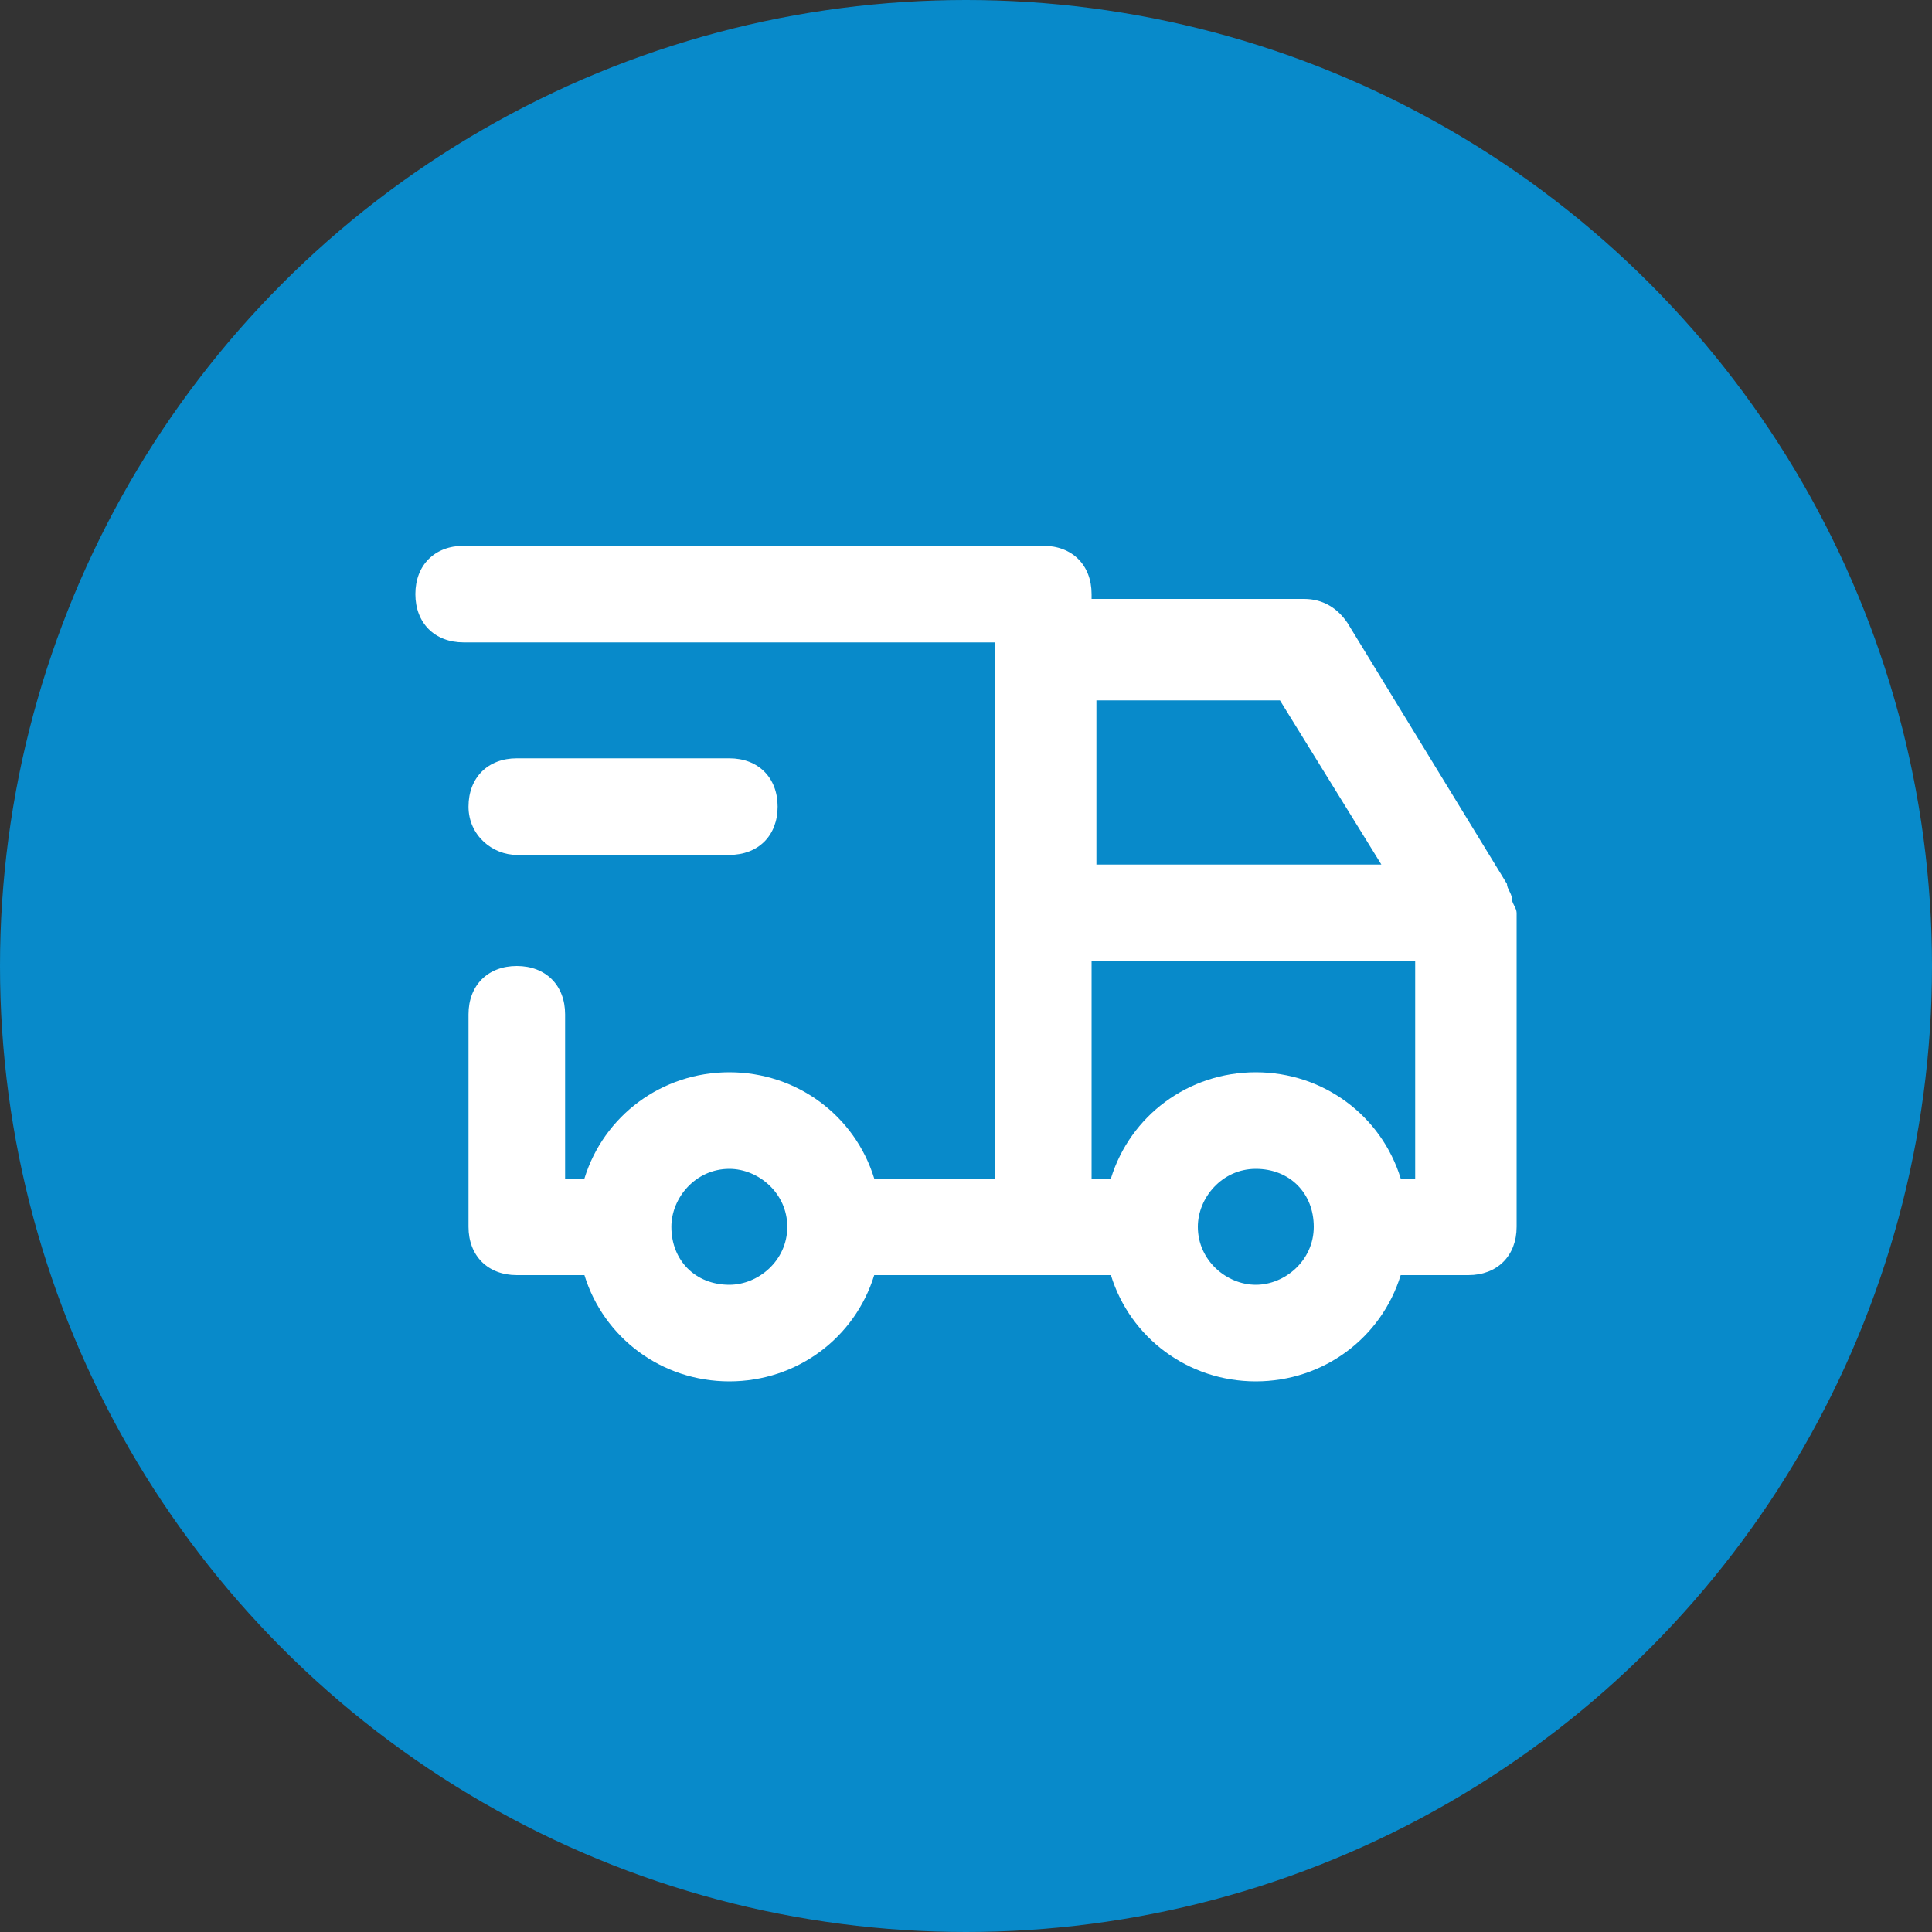
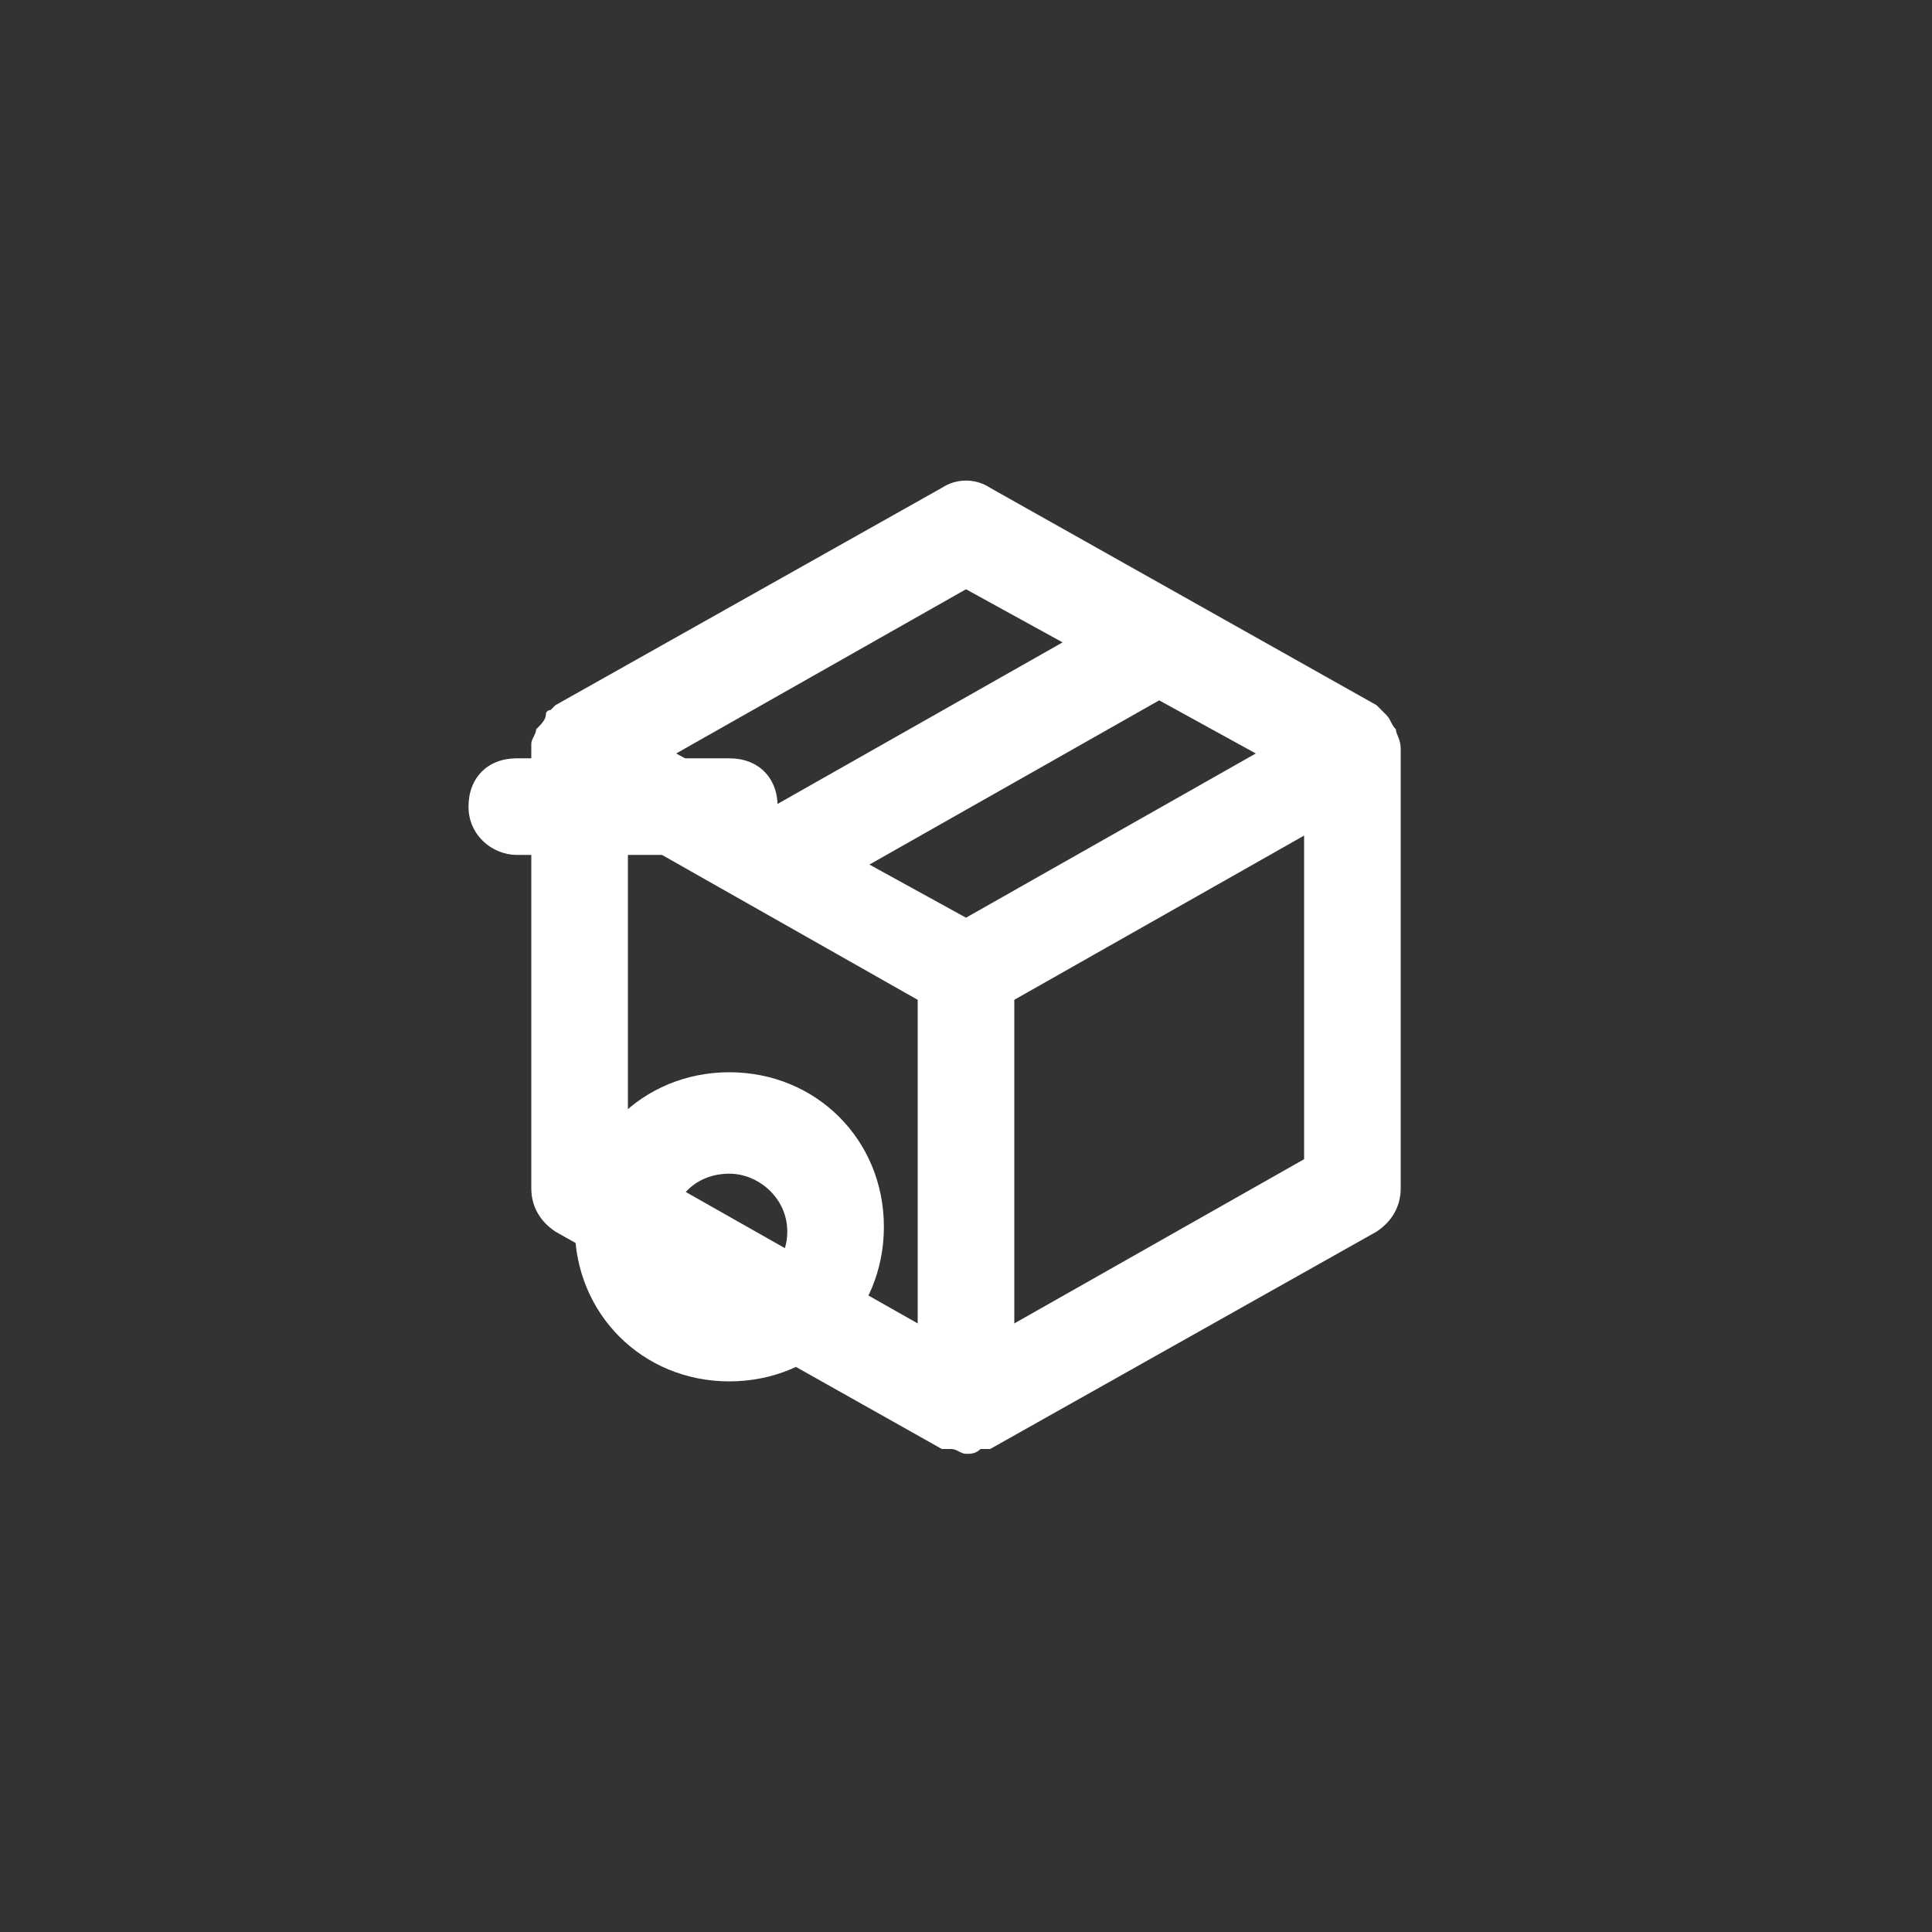
<svg xmlns="http://www.w3.org/2000/svg" version="1.1" id="Capa_1" x="0px" y="0px" viewBox="0 0 40 40" style="enable-background:new 0 0 40 40;" xml:space="preserve">
  <rect x="0" y="0" width="40" height="40" fill="#333333" stroke="none" />
  <style type="text/css">
	.st0{fill:#FFFFFF;}
	.st1{fill:#088ACA;}
</style>
  <g>
    <path class="st0" d="M15.1,28.6c-1.8,0-3.2-1.4-3.2-3.2s1.4-3.2,3.2-3.2s3.2,1.4,3.2,3.2S16.9,28.6,15.1,28.6z M15.1,24.3   c-0.7,0-1.2,0.5-1.2,1.2c0,0.7,0.5,1.2,1.2,1.2c0.6,0,1.2-0.5,1.2-1.2C16.3,24.8,15.7,24.3,15.1,24.3z" />
-     <path class="st0" d="M26,28.6c-1.8,0-3.2-1.4-3.2-3.2s1.4-3.2,3.2-3.2s3.2,1.4,3.2,3.2S27.7,28.6,26,28.6z M26,24.3   c-0.6,0-1.2,0.5-1.2,1.2c0,0.7,0.5,1.2,1.2,1.2s1.2-0.5,1.2-1.2C27.2,24.8,26.6,24.3,26,24.3z" />
-     <path class="st0" d="M30.3,26.4h-2.2c-0.6,0-1-0.4-1-1s0.4-1,1-1h1.2v-4.5h-6.7v4.5h1.2c0.6,0,1,0.4,1,1s-0.4,1-1,1h-6.5   c-0.6,0-1-0.4-1-1s0.4-1,1-1h3.4V13.4h-11c-0.6,0-1-0.4-1-1s0.4-1,1-1h12c0.6,0,1,0.4,1,1v0.1h4.4c0.4,0,0.7,0.2,0.9,0.5l3.3,5.4   c0.1,0.1,0.1,0.2,0.1,0.3c0,0.1,0,0.2,0,0.3v6.5C31.3,26,30.9,26.4,30.3,26.4z M22.6,17.9h5.9l-2.1-3.4h-3.9V17.9z M12.9,26.4h-2.2   c-0.6,0-1-0.4-1-1v-4.4c0-0.6,0.4-1,1-1s1,0.4,1,1v3.4h1.2c0.6,0,1,0.4,1,1S13.5,26.4,12.9,26.4z" />
-     <path class="st0" d="M15.1,17.7h-4.4c-0.6,0-1-0.4-1-1s0.4-1,1-1h4.4c0.6,0,1,0.4,1,1S15.7,17.7,15.1,17.7z" />
  </g>
  <g id="Capa_2_8_">
    <path class="st0" d="M29,15.5L29,15.5c0-0.2-0.1-0.3-0.1-0.4l0,0l0,0c-0.1-0.1-0.1-0.2-0.2-0.3c0,0,0,0-0.1-0.1c0,0,0,0-0.1-0.1   l-8-4.5c-0.3-0.2-0.7-0.2-1,0l-8,4.5c0,0,0,0-0.1,0.1c0,0-0.1,0-0.1,0.1s-0.1,0.2-0.2,0.3l0,0l0,0c0,0.1-0.1,0.2-0.1,0.3v0.1   c0,0,0,0,0,0.1v9c0,0.4,0.2,0.7,0.5,0.9l8,4.5c0,0,0,0,0.1,0h0.1c0.1,0,0.2,0.1,0.3,0.1c0.1,0,0.2,0,0.3-0.1h0.1c0,0,0,0,0.1,0   l8-4.5c0.3-0.2,0.5-0.5,0.5-0.9L29,15.5C29,15.6,29,15.6,29,15.5z M20,19l-2-1.1l6-3.4l2,1.1L20,19z M20,12.2l2,1.1l-6,3.4l-2-1.1   L20,12.2z M13,17.3l6,3.4v6.7L13,24V17.3z M21,27.4v-6.7l6-3.4V24L21,27.4z" />
  </g>
  <g id="Capa_1_32_">
-     <circle class="st1" cx="20" cy="20" r="20" />
-   </g>
+     </g>
  <g>
-     <path class="st0" d="M31.3,18.6c0-0.1-0.1-0.2-0.1-0.3l-3.3-5.4c-0.2-0.3-0.5-0.5-0.9-0.5h-4.4v-0.1c0-0.6-0.4-1-1-1h-12   c-0.6,0-1,0.4-1,1s0.4,1,1,1h11v11.1h-2.5c-0.4-1.3-1.6-2.2-3-2.2s-2.6,0.9-3,2.2h-0.4v-3.4c0-0.6-0.4-1-1-1s-1,0.4-1,1v4.4   c0,0.6,0.4,1,1,1h1.4c0.4,1.3,1.6,2.2,3,2.2s2.6-0.9,3-2.2H23c0.4,1.3,1.6,2.2,3,2.2s2.6-0.9,3-2.2h1.4c0.6,0,1-0.4,1-1v-6.5   C31.4,18.8,31.3,18.7,31.3,18.6z M15.1,26.6c-0.7,0-1.2-0.5-1.2-1.2c0-0.6,0.5-1.2,1.2-1.2c0.6,0,1.2,0.5,1.2,1.2   C16.3,26.1,15.7,26.6,15.1,26.6z M22.6,14.5h3.9l2.1,3.4h-5.9V14.5z M26,26.6c-0.6,0-1.2-0.5-1.2-1.2c0-0.6,0.5-1.2,1.2-1.2   s1.2,0.5,1.2,1.2C27.2,26.1,26.6,26.6,26,26.6z M29.3,24.4H29c-0.4-1.3-1.6-2.2-3-2.2s-2.6,0.9-3,2.2h-0.4v-4.5h6.7V24.4z" />
    <path class="st0" d="M10.7,17.7h4.4c0.6,0,1-0.4,1-1s-0.4-1-1-1h-4.4c-0.6,0-1,0.4-1,1S10.2,17.7,10.7,17.7z" />
  </g>
</svg>